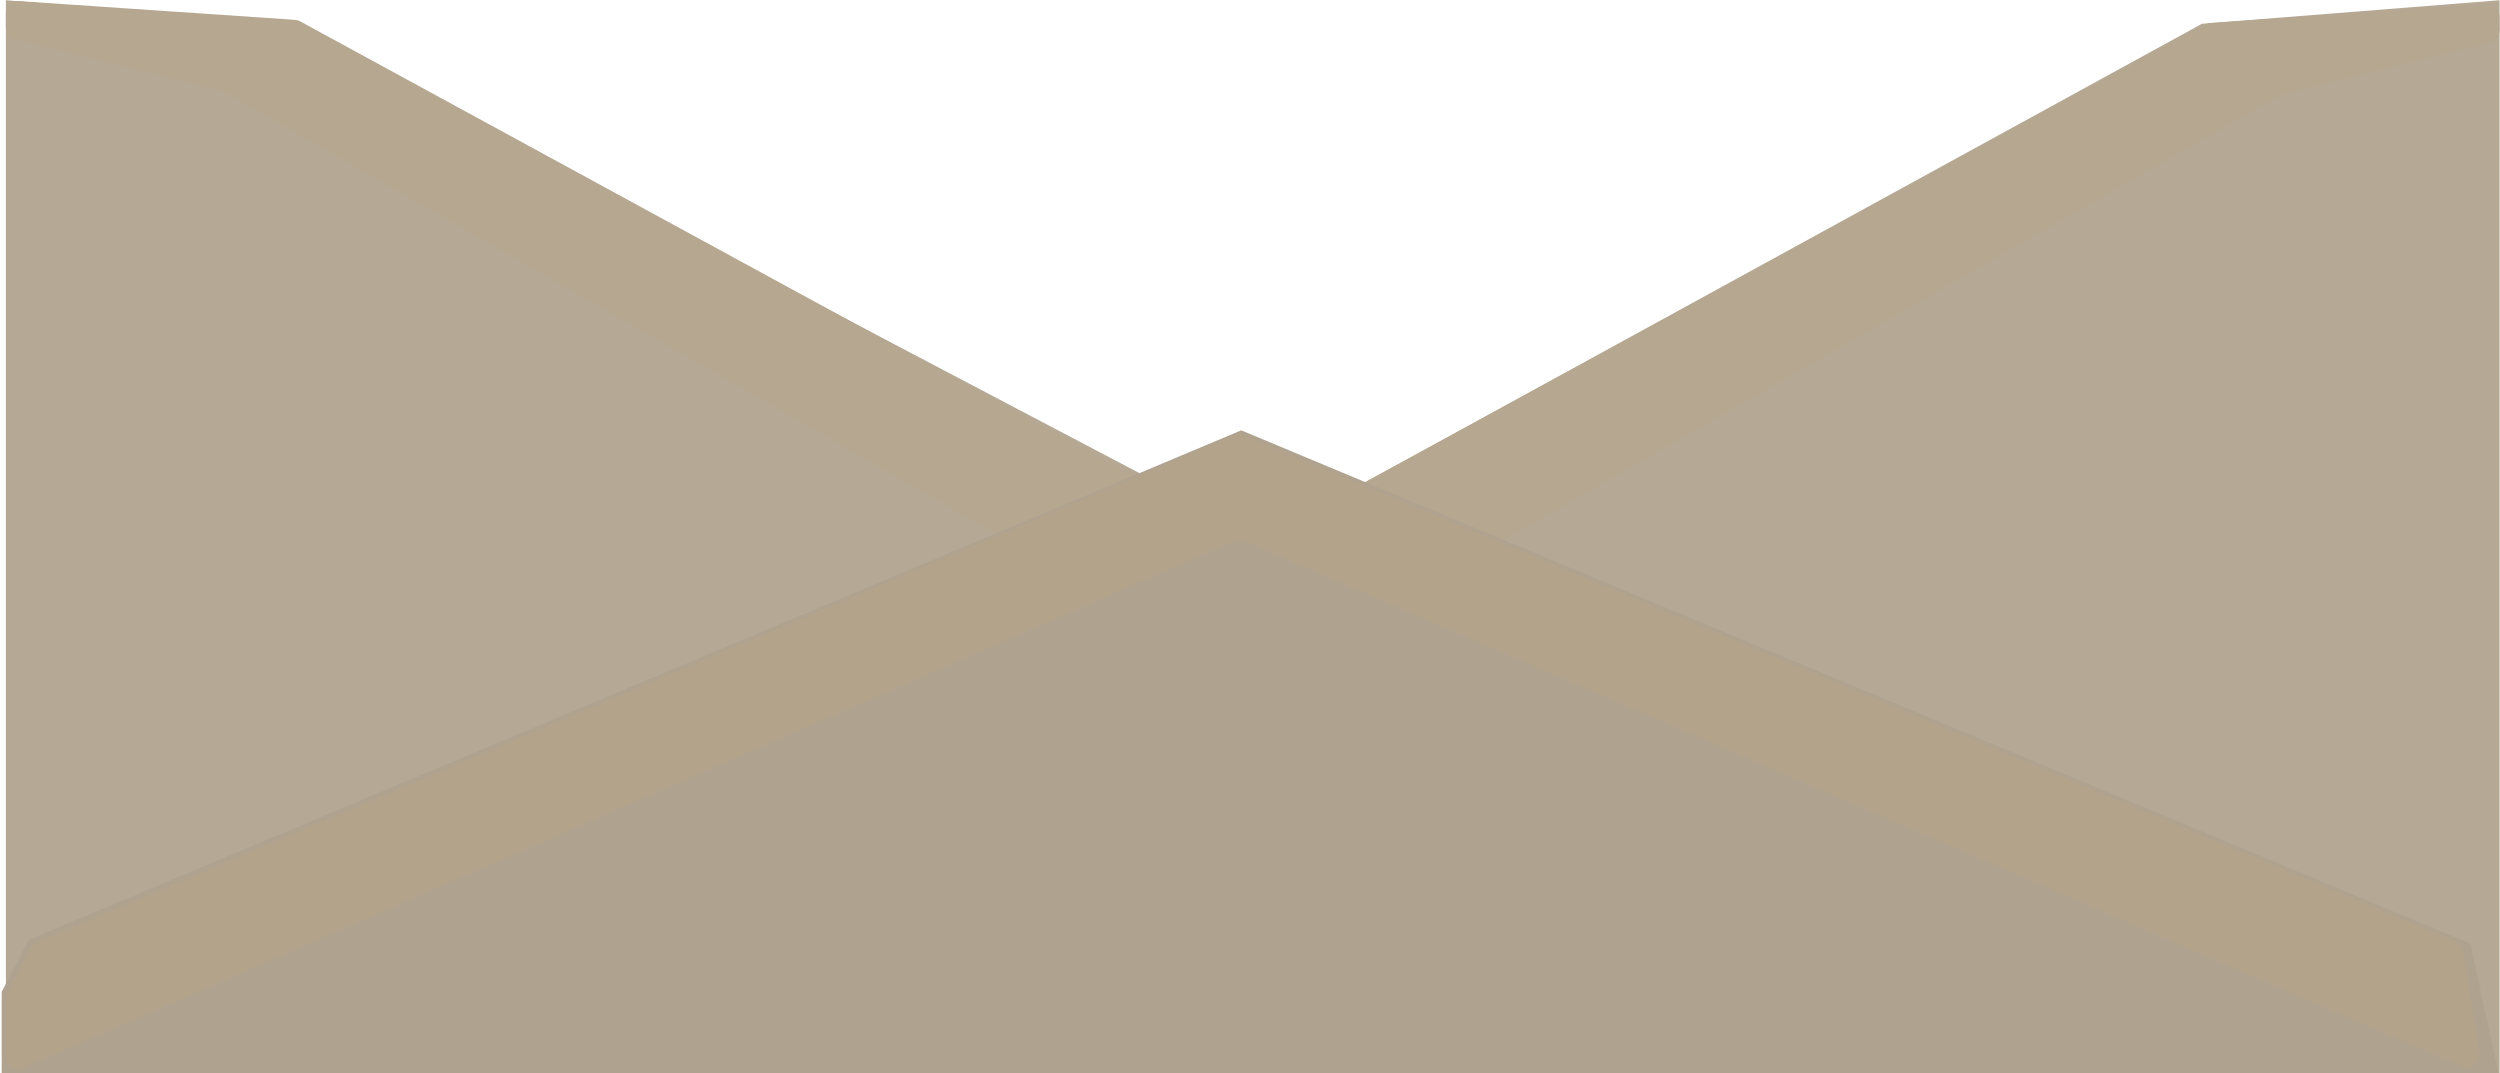
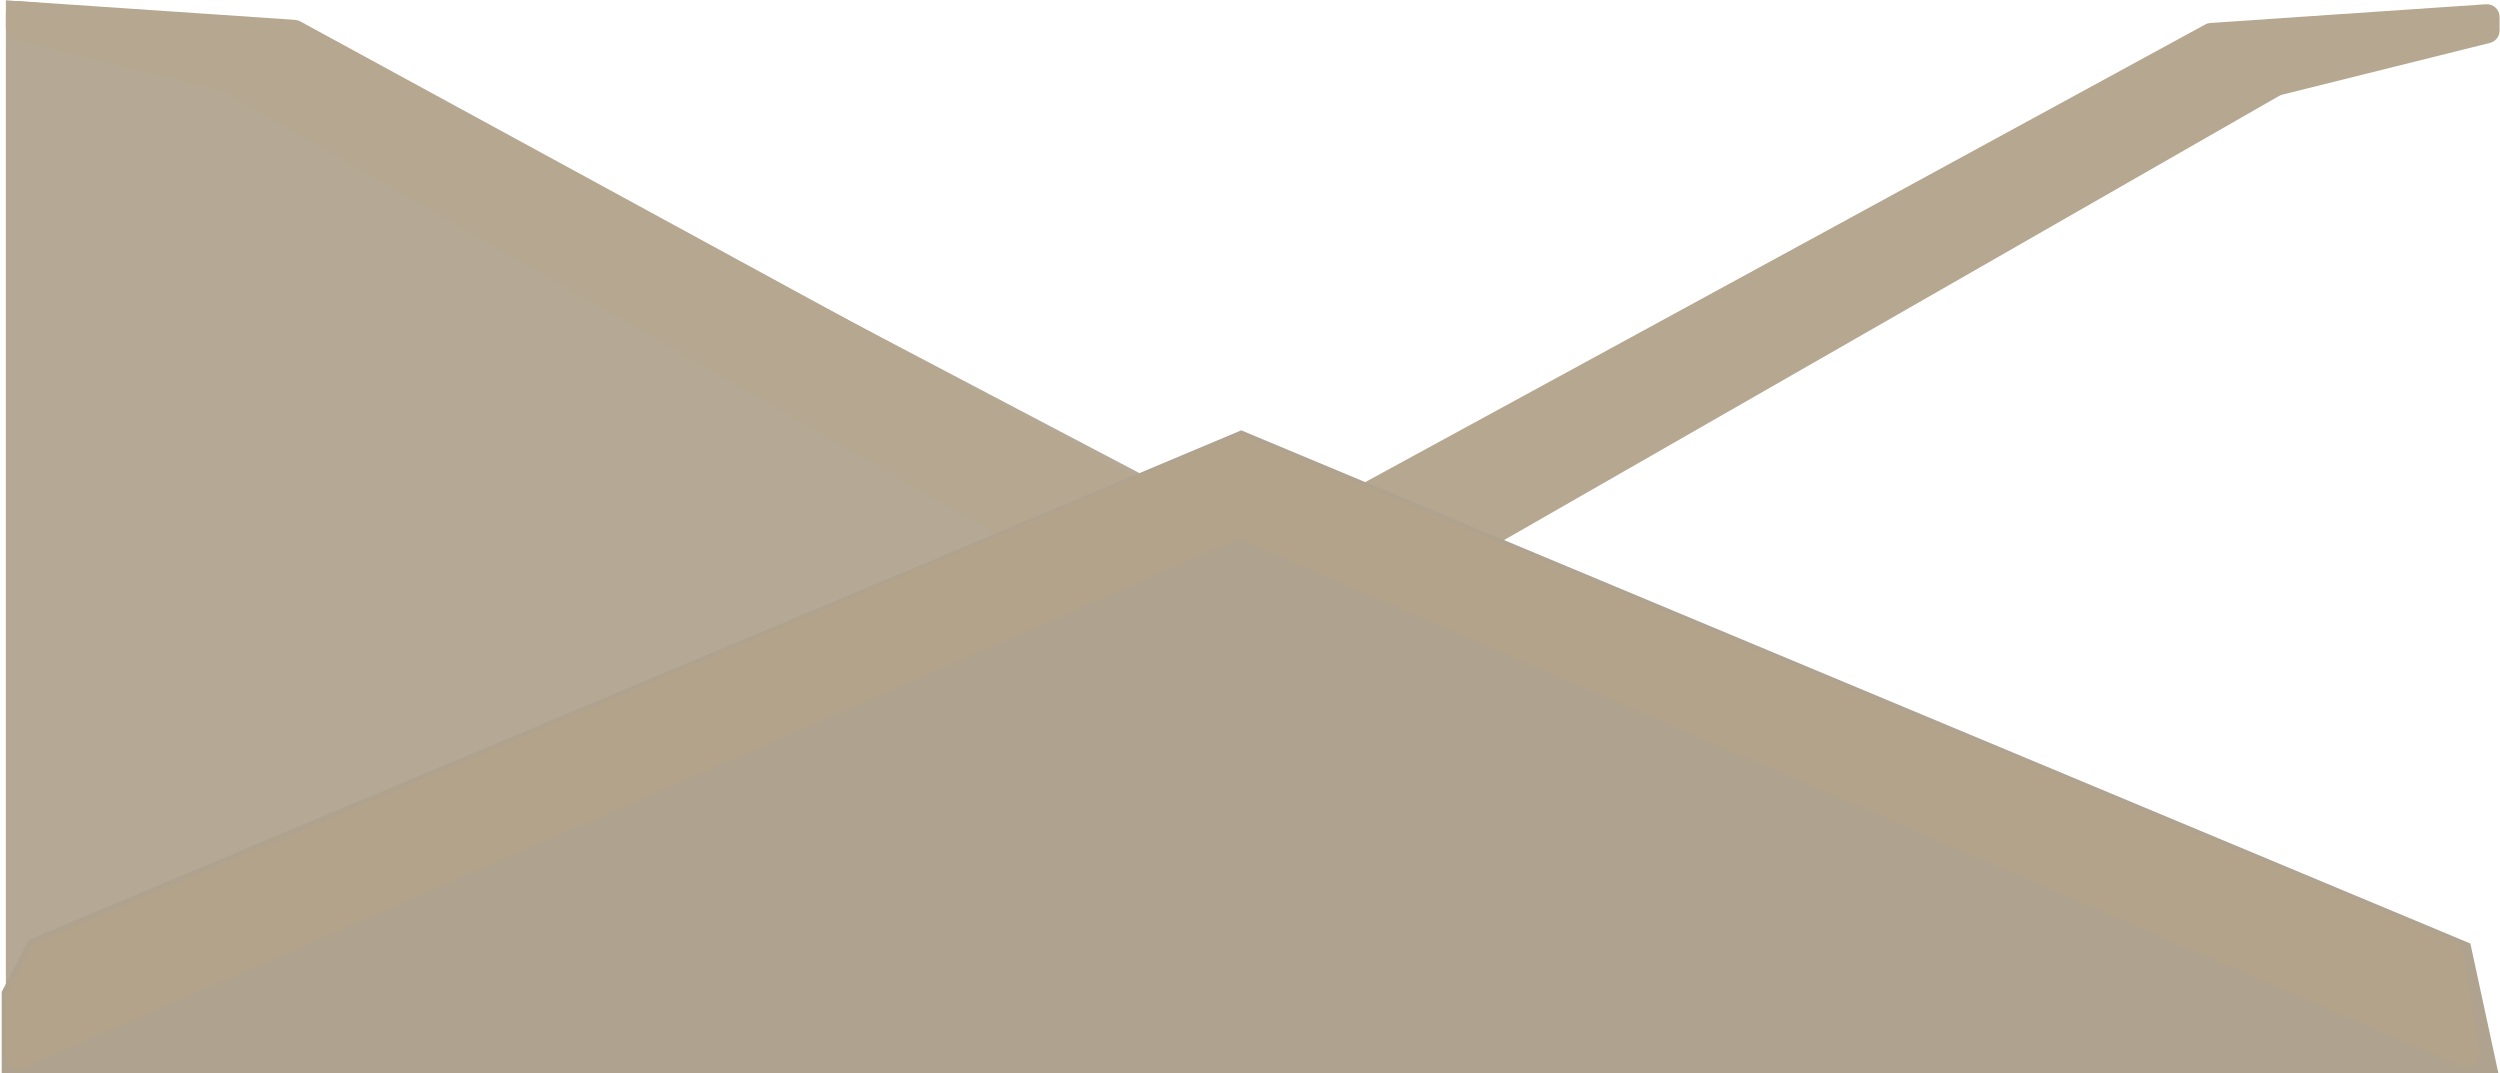
<svg xmlns="http://www.w3.org/2000/svg" width="1181" height="507" viewBox="0 0 1181 507" fill="none">
-   <path d="M1180.8 0.102V511.023L551.471 278.999L1040.19 11.234L1180.8 0.102Z" fill="#B5A995" />
  <path d="M2.773 511.023V0.102L134.54 11.234L585.887 248.531L2.773 511.023Z" fill="#B5A995" />
  <path d="M1044.22 10.852L1174.39 2.009C1177.86 1.774 1180.8 4.522 1180.8 7.996V14.449C1180.8 17.204 1178.92 19.605 1176.25 20.271L1078.19 44.696C1077.65 44.829 1077.14 45.037 1076.66 45.312L641.647 294.59C640.036 295.513 638.087 295.638 636.371 294.929L582.746 272.754C578.083 270.826 577.737 264.354 582.168 261.941L1041.75 11.57C1042.51 11.156 1043.36 10.911 1044.22 10.852Z" fill="#B5A790" />
  <path d="M139.344 9.38L9.172 0.537C5.707 0.301 2.766 3.049 2.766 6.523V12.976C2.766 15.731 4.642 18.132 7.316 18.798L105.373 43.223C105.91 43.357 106.426 43.564 106.906 43.839L541.916 293.117C543.527 294.04 545.475 294.166 547.191 293.456L600.817 271.282C605.479 269.354 605.825 262.882 601.395 260.468L141.808 10.097C141.048 9.683 140.207 9.438 139.344 9.38Z" fill="#B5A790" />
  <path d="M13.591 443.967L586.365 203.293L1167.01 445.723L1180.79 509.552H0.797V468.561L13.591 443.967Z" fill="#AFA28F" />
  <path d="M17.536 445.169L585.398 204.766L1160.02 444.721C1161.94 445.523 1163.31 447.263 1163.63 449.319L1171.23 497.314C1171.97 501.984 1167.27 505.634 1162.93 503.761L585.398 254.537L11.168 504.427C7.205 506.151 2.773 503.247 2.773 498.925V472.07C2.773 471.107 3.005 470.158 3.449 469.304L14.55 447.929C15.194 446.69 16.25 445.714 17.536 445.169Z" fill="#B3A38B" />
</svg>